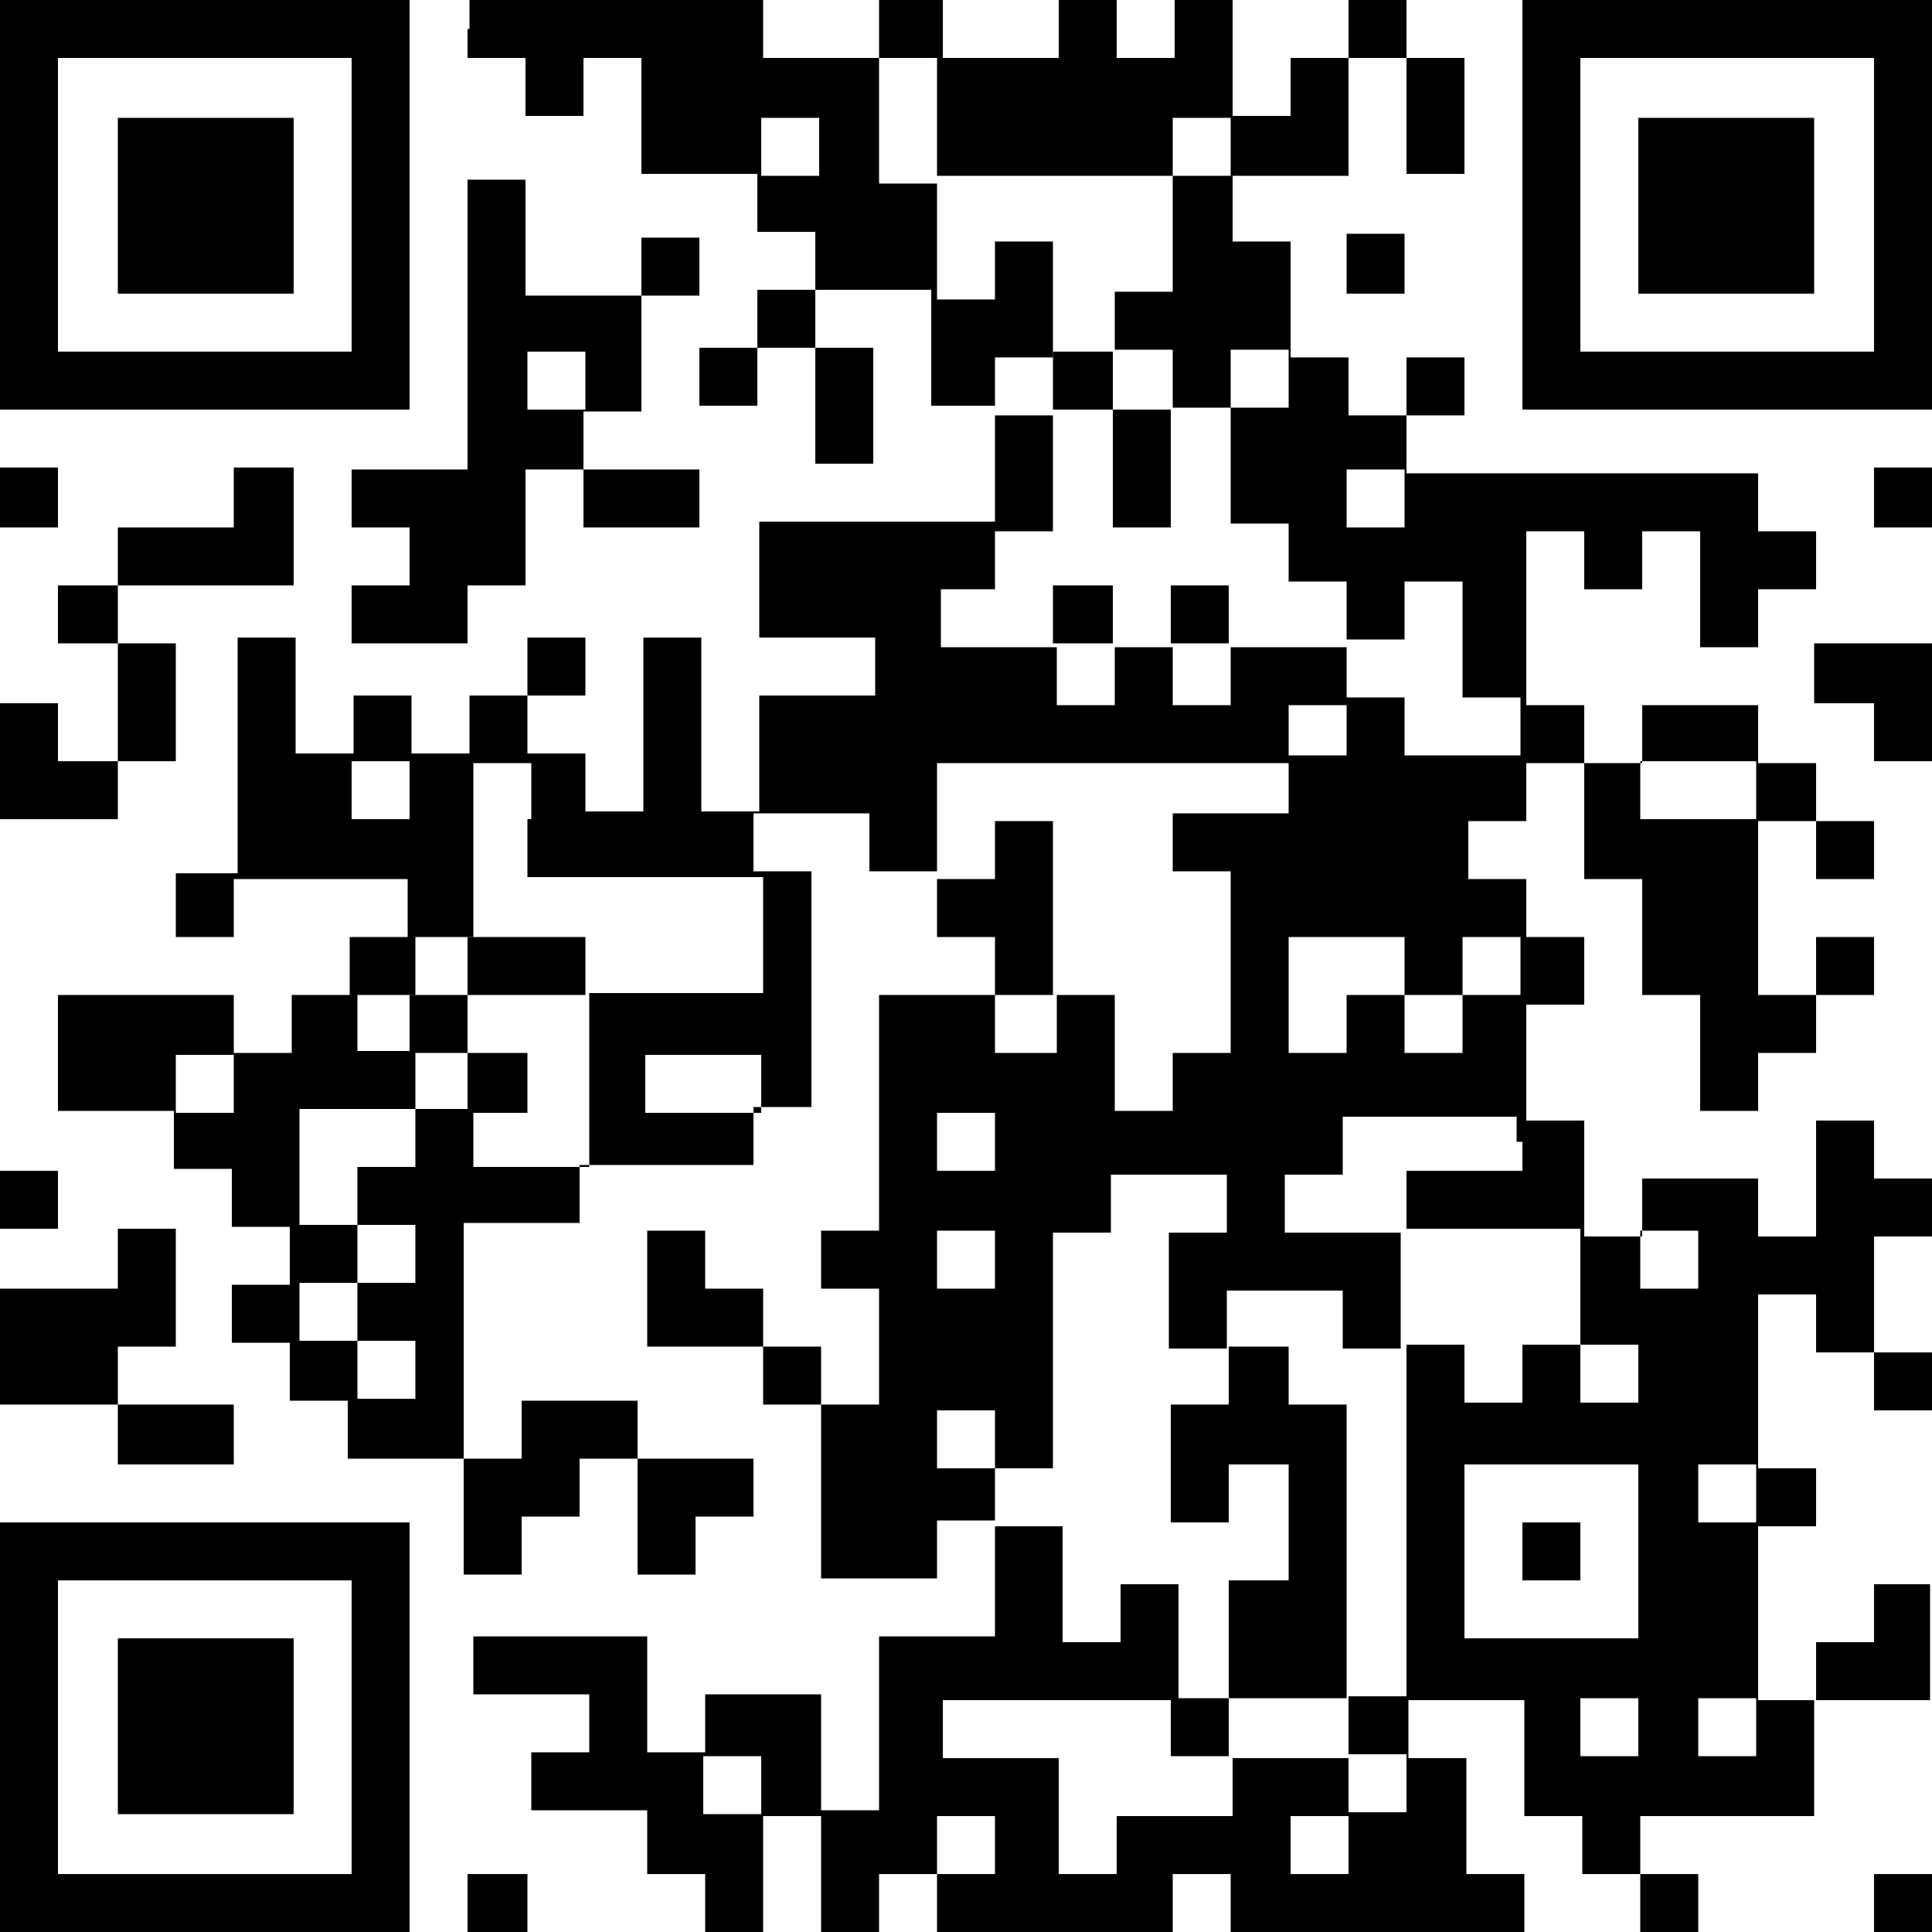
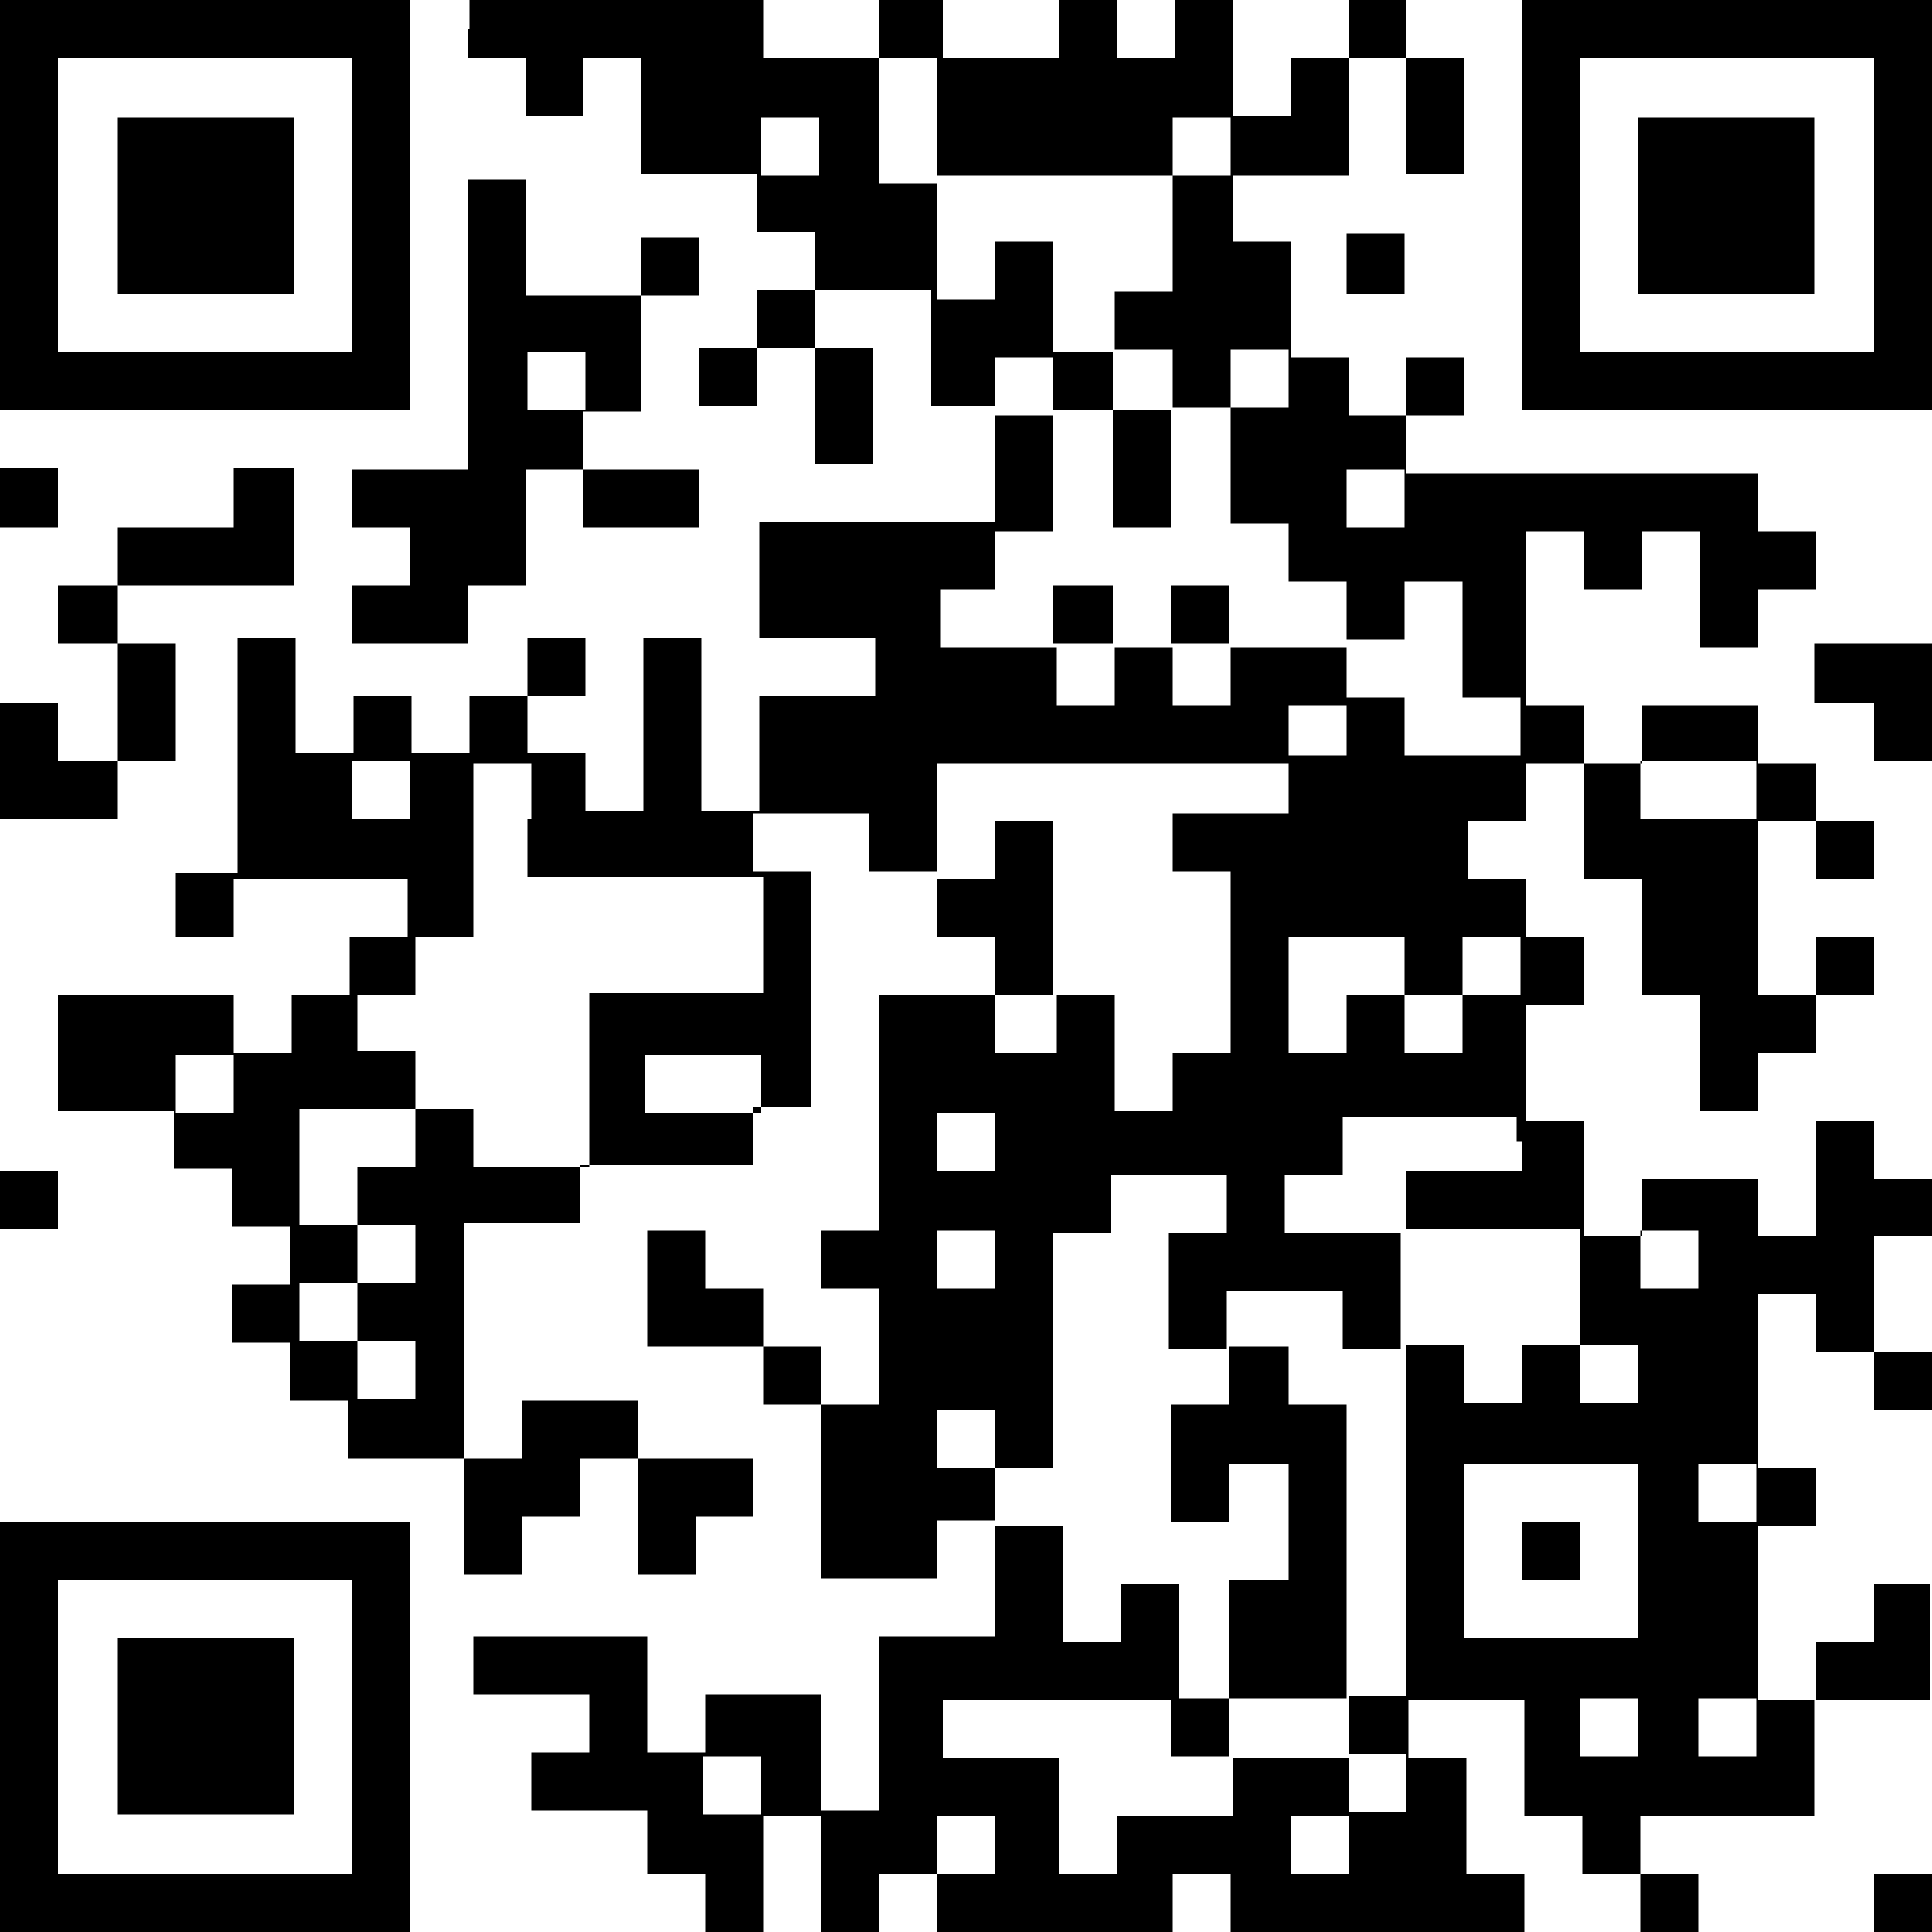
<svg xmlns="http://www.w3.org/2000/svg" version="1.1" id="レイヤー_1" x="0px" y="0px" viewBox="0 0 100 100" style="enable-background:new 0 0 100 100;" xml:space="preserve">
  <g>
    <path d="M0,10.6v10.6h10.6h10.6V10.6V0H10.6H0V10.6L0,10.6z M18.2,10.6v7.6h-7.6H3v-7.6V3h7.6h7.6V10.6L18.2,10.6z" />
    <path d="M24.2,1.5V3h1.5h1.5v1.5v1.5h1.5h1.5V4.5V3h1.5h1.5v3v3h3h3v1.5v1.5h1.5h1.5v1.5v1.5h-1.5h-1.5v1.5v1.5h-1.5h-1.5v1.5v1.5   h1.5h1.5v-1.5v-1.5h1.5h1.5v3v3h1.5h1.5v-3v-3h-1.5h-1.5v-1.5v-1.5h3h3v3v3H50h1.5v3v3h-6.1h-6.1v3v3h3h3v1.5v1.5h-3h-3v3v3h-1.5   h-1.5v-4.5v-4.5h-1.5h-1.5v4.5v4.5h-1.5h-1.5v-1.5v-1.5h-1.5h-1.5v-1.5v-1.5h1.5h1.5v-1.5v-1.5h-1.5h-1.5v1.5v1.5h-1.5h-1.5v1.5   v1.5h-1.5h-1.5v-1.5v-1.5h-1.5h-1.5v1.5v1.5h-1.5h-1.5v-3v-3h-1.5h-1.5v6.1v6.1h-1.5H9.1V47v1.5h1.5h1.5V47v-1.5h4.5h4.5V47v1.5   h-1.5h-1.5V50v1.5h-1.5h-1.5V53v1.5h-1.5h-1.5V53v-1.5H7.6H3v3v3h3h3v1.5v1.5h1.5h1.5v1.5v1.5h1.5h1.5v1.5v1.5h-1.5h-1.5v1.5v1.5   h1.5h1.5v1.5v1.5h1.5h1.5v1.5v1.5h3h3v3v3h1.5h1.5v-1.5v-1.5h1.5h1.5v-1.5v-1.5h1.5h1.5v3v3h1.5h1.5v-1.5v-1.5h1.5h1.5v-1.5v-1.5   h-3h-3v-1.5v-1.5h-3h-3v1.5v1.5h-1.5h-1.5v-6.1v-6.1h3h3v-1.5v-1.5h4.5h4.5v-1.5v-1.5h1.5h1.5v-6.1v-6.1h-1.5h-1.5v-1.5v-1.5h3h3   v1.5v1.5H47h1.5V47v1.5H50h1.5V50v1.5h-3h-3v6.1v6.1h-1.5h-1.5v1.5v1.5h1.5h1.5v3v3h-1.5h-1.5v-1.5v-1.5h-1.5h-1.5v-1.5v-1.5h-1.5   h-1.5v-1.5v-1.5h-1.5h-1.5v3v3h3h3v1.5v1.5h1.5h1.5v4.5v4.5h3h3v-1.5v-1.5H50h1.5v3v3h-3h-3v4.5v4.5h-1.5h-1.5v-3v-3h-3h-3v1.5v1.5   h-1.5h-1.5v-3v-3h-4.5h-4.5v1.5v1.5h3h3v1.5v1.5h-1.5h-1.5v1.5v1.5h3h3v1.5V97h1.5h1.5v1.5v1.5h1.5h1.5v-3v-3h1.5h1.5v3v3h1.5h1.5   v-1.5V97H47h1.5v1.5v1.5h6.1h6.1v-1.5V97h1.5h1.5v1.5v1.5h7.6h7.6v-1.5V97h-1.5h-1.5v-3v-3h-1.5h-1.5v-1.5v-1.5h3h3v3v3h1.5h1.5   v1.5V97h1.5h1.5v1.5v1.5h1.5h1.5v-1.5V97h-1.5h-1.5v-1.5v-1.5h4.5h4.5v-3v-3h3h3v-3v-3h-1.5H97v1.5v1.5h-1.5h-1.5v1.5v1.5h-1.5   h-1.5v-4.5v-4.5h1.5h1.5v-1.5v-1.5h-1.5h-1.5v-4.5v-4.5h1.5h1.5v1.5v1.5h1.5H97v1.5v1.5h1.5h1.5v-1.5v-1.5h-1.5H97v-3v-3h1.5h1.5   v-1.5v-1.5h-1.5H97v-1.5v-1.5h-1.5h-1.5v3v3h-1.5h-1.5v-1.5v-1.5h-3h-3v1.5v1.5h-1.5h-1.5v-3v-3h-1.5h-1.5v-3v-3h1.5h1.5V50v-1.5   h-1.5h-1.5V47v-1.5h-1.5h-1.5v-1.5v-1.5h1.5h1.5v-1.5v-1.5h1.5h1.5v3v3h1.5h1.5v3v3h1.5h1.5v3v3h1.5h1.5v-1.5v-1.5h1.5h1.5V53v-1.5   h1.5H97V50v-1.5h-1.5h-1.5V50v1.5h-1.5h-1.5V47v-4.5h1.5h1.5v1.5v1.5h1.5H97v-1.5v-1.5h-1.5h-1.5v-1.5v-1.5h-1.5h-1.5v-1.5v-1.5h-3   h-3v1.5v1.5h-1.5h-1.5v-1.5v-1.5h-1.5h-1.5v-4.5v-4.5h1.5h1.5v1.5v1.5h1.5h1.5v-1.5v-1.5h1.5h1.5v3v3h1.5h1.5v-1.5v-1.5h1.5h1.5   v-1.5v-1.5h-1.5h-1.5v-1.5v-1.5h-9.1h-9.1v-1.5v-1.5h1.5h1.5v-1.5v-1.5h-1.5h-1.5v1.5v1.5h-1.5h-1.5v-1.5v-1.5h-1.5h-1.5v-3v-3   h-1.5h-1.5v-1.5V9.1h3h3v-3V3h1.5h1.5v3v3h1.5h1.5v-3V3h-1.5h-1.5V1.5V0h-1.5h-1.5v1.5V3h-1.5h-1.5v1.5v1.5h-1.5h-1.5V3V0h-1.5   h-1.5v1.5V3h-1.5h-1.5V1.5V0h-1.5h-1.5v1.5V3h-3h-3V1.5V0H47h-1.5v1.5V3h-3h-3V1.5V0h-7.6h-7.6V1.5L24.2,1.5z M48.5,6.1v3h6.1h6.1   V7.6V6.1h1.5h1.5v1.5v1.5h-1.5h-1.5v3v3h-1.5h-1.5v1.5v1.5h1.5h1.5v1.5v1.5h1.5h1.5v-1.5v-1.5h1.5h1.5v1.5v1.5h-1.5h-1.5v3v3h1.5   h1.5v1.5v1.5h1.5h1.5v1.5v1.5h1.5h1.5v-1.5v-1.5h1.5h1.5v3v3h1.5h1.5v1.5v1.5h-3h-3v-1.5v-1.5h-1.5h-1.5v1.5v1.5h-1.5h-1.5v1.5v1.5   h-3h-3v1.5v1.5h1.5h1.5V50v4.5h-1.5h-1.5v1.5v1.5h-1.5h-1.5v-3v-3h-1.5h-1.5V53v1.5H53h-1.5V53v-1.5H53h1.5V47v-4.5H53h-1.5v1.5   v1.5H50h-1.5v-3v-3h9.1h9.1v-1.5v-1.5h1.5h1.5v-1.5v-1.5h-3h-3v1.5v1.5h-1.5h-1.5v-1.5v-1.5h-1.5h-1.5v1.5v1.5h-1.5h-1.5v-1.5v-1.5   h-3h-3v-1.5v-1.5H50h1.5v-1.5v-1.5H53h1.5v-3v-3H53h-1.5v-1.5v-1.5H53h1.5v-3v-3H53h-1.5v1.5v1.5H50h-1.5v-3v-3H47h-1.5v-3V3H47   h1.5V6.1L48.5,6.1z M42.4,7.6v1.5h-1.5h-1.5V7.6V6.1h1.5h1.5V7.6L42.4,7.6z M72.7,25.8v1.5h-1.5h-1.5v-1.5v-1.5h1.5h1.5V25.8   L72.7,25.8z M21.2,40.9v1.5h-1.5h-1.5v-1.5v-1.5h1.5h1.5V40.9L21.2,40.9z M27.3,42.4v3h6.1h6.1v3v3h-4.5h-4.5v4.5v4.5h-3h-3v-1.5   v-1.5h-1.5h-1.5v1.5v1.5h-1.5h-1.5v1.5v1.5h1.5h1.5v1.5v1.5h-1.5h-1.5v1.5v1.5h1.5h1.5v1.5v1.5h-1.5h-1.5v-1.5v-1.5h-1.5h-1.5v-1.5   v-1.5h1.5h1.5v-1.5v-1.5h-1.5h-1.5v-3v-3h3h3v-1.5v-1.5h-1.5h-1.5V53v-1.5h1.5h1.5V50v-1.5h1.5h1.5v-4.5v-4.5h1.5h1.5V42.4   L27.3,42.4z M90.9,40.9v1.5h-3h-3v-1.5v-1.5h3h3V40.9L90.9,40.9z M72.7,50v1.5h1.5h1.5V50v-1.5h1.5h1.5V50v1.5h-1.5h-1.5V53v1.5   h-1.5h-1.5V53v-1.5h-1.5h-1.5V53v1.5h-1.5h-1.5v-3v-3h3h3V50L72.7,50z M12.1,56.1v1.5h-1.5H9.1v-1.5v-1.5h1.5h1.5V56.1L12.1,56.1z    M39.4,56.1v1.5h-3h-3v-1.5v-1.5h3h3V56.1L39.4,56.1z M51.5,59.1v1.5H50h-1.5v-1.5v-1.5H50h1.5V59.1L51.5,59.1z M78.8,59.1v1.5h-3   h-3v1.5v1.5h4.5h4.5v3v3h1.5h1.5v1.5v1.5h-1.5h-1.5v-1.5v-1.5h-1.5h-1.5v1.5v1.5h-1.5h-1.5v-1.5v-1.5h-1.5h-1.5v9.1v9.1h-1.5h-1.5   v1.5v1.5h1.5h1.5v1.5v1.5h-1.5h-1.5v1.5V97h-1.5h-1.5v-1.5v-1.5h1.5h1.5v-1.5v-1.5h-3h-3v1.5v1.5h-3h-3v1.5V97h-1.5h-1.5v-3v-3h-3   h-3v-1.5v-1.5h6.1h6.1v-3v-3h-1.5h-1.5v1.5v1.5h-1.5h-1.5v-3v-3H53h-1.5v-1.5v-1.5H50h-1.5v-1.5v-1.5H50h1.5v1.5v1.5H53h1.5v-6.1   v-6.1h1.5h1.5v-1.5v-1.5h3h3v1.5v1.5h-1.5h-1.5v3v3h1.5h1.5v-1.5v-1.5h3h3v1.5v1.5h1.5h1.5v-3v-3h-3h-3v-1.5v-1.5h1.5h1.5v-1.5   v-1.5h4.5h4.5V59.1L78.8,59.1z M51.5,65.2v1.5H50h-1.5v-1.5v-1.5H50h1.5V65.2L51.5,65.2z M87.9,65.2v1.5h-1.5h-1.5v-1.5v-1.5h1.5   h1.5V65.2L87.9,65.2z M84.8,80.3v4.5h-4.5h-4.5v-4.5v-4.5h4.5h4.5V80.3L84.8,80.3z M90.9,77.3v1.5h-1.5h-1.5v-1.5v-1.5h1.5h1.5   V77.3L90.9,77.3z M84.8,89.4v1.5h-1.5h-1.5v-1.5v-1.5h1.5h1.5V89.4L84.8,89.4z M90.9,89.4v1.5h-1.5h-1.5v-1.5v-1.5h1.5h1.5V89.4   L90.9,89.4z M39.4,92.4v1.5h-1.5h-1.5v-1.5v-1.5h1.5h1.5V92.4L39.4,92.4z M51.5,95.5V97H50h-1.5v-1.5v-1.5H50h1.5V95.5L51.5,95.5z" />
-     <path d="M78.8,10.6v10.6h10.6H100V10.6V0H89.4H78.8V10.6L78.8,10.6z M97,10.6v7.6h-7.6h-7.6v-7.6V3h7.6H97V10.6L97,10.6z" />
+     <path d="M78.8,10.6v10.6h10.6H100V0H89.4H78.8V10.6L78.8,10.6z M97,10.6v7.6h-7.6h-7.6v-7.6V3h7.6H97V10.6L97,10.6z" />
    <path d="M24.2,16.7v7.6h-3h-3v1.5v1.5h1.5h1.5v1.5v1.5h-1.5h-1.5v1.5v1.5h3h3v-1.5v-1.5h1.5h1.5v-3v-3h1.5h1.5v1.5v1.5h3h3v-1.5   v-1.5h-3h-3v-1.5v-1.5h1.5h1.5v-3v-3h1.5h1.5v-1.5v-1.5h-1.5h-1.5v1.5v1.5h-3h-3v-3v-3h-1.5h-1.5V16.7L24.2,16.7z M30.3,19.7v1.5   h-1.5h-1.5v-1.5v-1.5h1.5h1.5V19.7L30.3,19.7z" />
    <polygon points="69.7,13.6 69.7,15.2 71.2,15.2 72.7,15.2 72.7,13.6 72.7,12.1 71.2,12.1 69.7,12.1 69.7,13.6  " />
    <polygon points="0,25.8 0,27.3 1.5,27.3 3,27.3 3,25.8 3,24.2 1.5,24.2 0,24.2 0,25.8  " />
    <polygon points="12.1,25.8 12.1,27.3 9.1,27.3 6.1,27.3 6.1,28.8 6.1,30.3 4.5,30.3 3,30.3 3,31.8 3,33.3 4.5,33.3 6.1,33.3    6.1,36.4 6.1,39.4 4.5,39.4 3,39.4 3,37.9 3,36.4 1.5,36.4 0,36.4 0,39.4 0,42.4 3,42.4 6.1,42.4 6.1,40.9 6.1,39.4 7.6,39.4    9.1,39.4 9.1,36.4 9.1,33.3 7.6,33.3 6.1,33.3 6.1,31.8 6.1,30.3 10.6,30.3 15.2,30.3 15.2,27.3 15.2,24.2 13.6,24.2 12.1,24.2    12.1,25.8  " />
-     <polygon points="97,25.8 97,27.3 98.5,27.3 100,27.3 100,25.8 100,24.2 98.5,24.2 97,24.2 97,25.8  " />
    <polygon points="93.9,34.8 93.9,36.4 95.5,36.4 97,36.4 97,37.9 97,39.4 98.5,39.4 100,39.4 100,36.4 100,33.3 97,33.3 93.9,33.3    93.9,34.8  " />
    <polygon points="0,62.1 0,63.6 1.5,63.6 3,63.6 3,62.1 3,60.6 1.5,60.6 0,60.6 0,62.1  " />
-     <polygon points="6.1,65.2 6.1,66.7 3,66.7 0,66.7 0,69.7 0,72.7 3,72.7 6.1,72.7 6.1,74.2 6.1,75.8 9.1,75.8 12.1,75.8 12.1,74.2    12.1,72.7 9.1,72.7 6.1,72.7 6.1,71.2 6.1,69.7 7.6,69.7 9.1,69.7 9.1,66.7 9.1,63.6 7.6,63.6 6.1,63.6 6.1,65.2  " />
    <path d="M0,89.4V100h10.6h10.6V89.4V78.8H10.6H0V89.4L0,89.4z M18.2,89.4V97h-7.6H3v-7.6v-7.6h7.6h7.6V89.4L18.2,89.4z" />
-     <polygon points="24.2,98.5 24.2,100 25.8,100 27.3,100 27.3,98.5 27.3,97 25.8,97 24.2,97 24.2,98.5  " />
    <polygon points="97,98.5 97,100 98.5,100 100,100 100,98.5 100,97 98.5,97 97,97 97,98.5  " />
    <polygon points="6.1,10.6 6.1,15.2 10.6,15.2 15.2,15.2 15.2,10.6 15.2,6.1 10.6,6.1 6.1,6.1 6.1,10.6  " />
    <polygon points="54.5,19.7 54.5,21.2 56.1,21.2 57.6,21.2 57.6,24.2 57.6,27.3 59.1,27.3 60.6,27.3 60.6,24.2 60.6,21.2 59.1,21.2    57.6,21.2 57.6,19.7 57.6,18.2 56.1,18.2 54.5,18.2 54.5,19.7  " />
    <polygon points="54.5,31.8 54.5,33.3 56.1,33.3 57.6,33.3 57.6,31.8 57.6,30.3 56.1,30.3 54.5,30.3 54.5,31.8  " />
    <polygon points="60.6,31.8 60.6,33.3 62.1,33.3 63.6,33.3 63.6,31.8 63.6,30.3 62.1,30.3 60.6,30.3 60.6,31.8  " />
-     <polygon points="24.2,50 24.2,51.5 22.7,51.5 21.2,51.5 21.2,53 21.2,54.5 22.7,54.5 24.2,54.5 24.2,56.1 24.2,57.6 25.8,57.6    27.3,57.6 27.3,56.1 27.3,54.5 25.8,54.5 24.2,54.5 24.2,53 24.2,51.5 27.3,51.5 30.3,51.5 30.3,50 30.3,48.5 27.3,48.5 24.2,48.5    24.2,50  " />
    <polygon points="63.6,71.2 63.6,72.7 62.1,72.7 60.6,72.7 60.6,75.8 60.6,78.8 62.1,78.8 63.6,78.8 63.6,77.3 63.6,75.8 65.2,75.8    66.7,75.8 66.7,78.8 66.7,81.8 65.2,81.8 63.6,81.8 63.6,84.8 63.6,87.9 62.1,87.9 60.6,87.9 60.6,89.4 60.6,90.9 62.1,90.9    63.6,90.9 63.6,89.4 63.6,87.9 66.7,87.9 69.7,87.9 69.7,80.3 69.7,72.7 68.2,72.7 66.7,72.7 66.7,71.2 66.7,69.7 65.2,69.7    63.6,69.7 63.6,71.2  " />
    <polygon points="78.8,80.3 78.8,81.8 80.3,81.8 81.8,81.8 81.8,80.3 81.8,78.8 80.3,78.8 78.8,78.8 78.8,80.3  " />
    <polygon points="84.8,10.6 84.8,15.2 89.4,15.2 93.9,15.2 93.9,10.6 93.9,6.1 89.4,6.1 84.8,6.1 84.8,10.6  " />
    <polygon points="6.1,89.4 6.1,93.9 10.6,93.9 15.2,93.9 15.2,89.4 15.2,84.8 10.6,84.8 6.1,84.8 6.1,89.4  " />
  </g>
</svg>